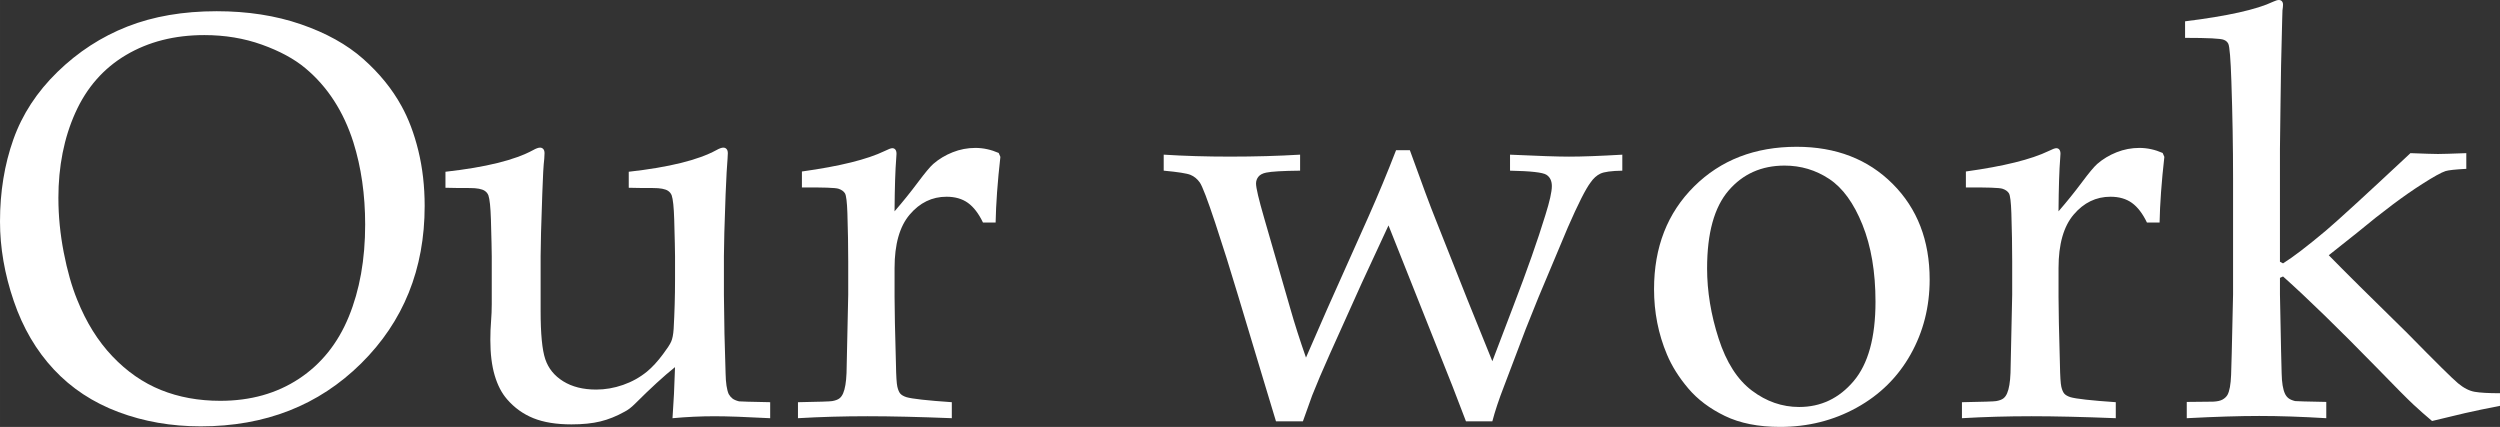
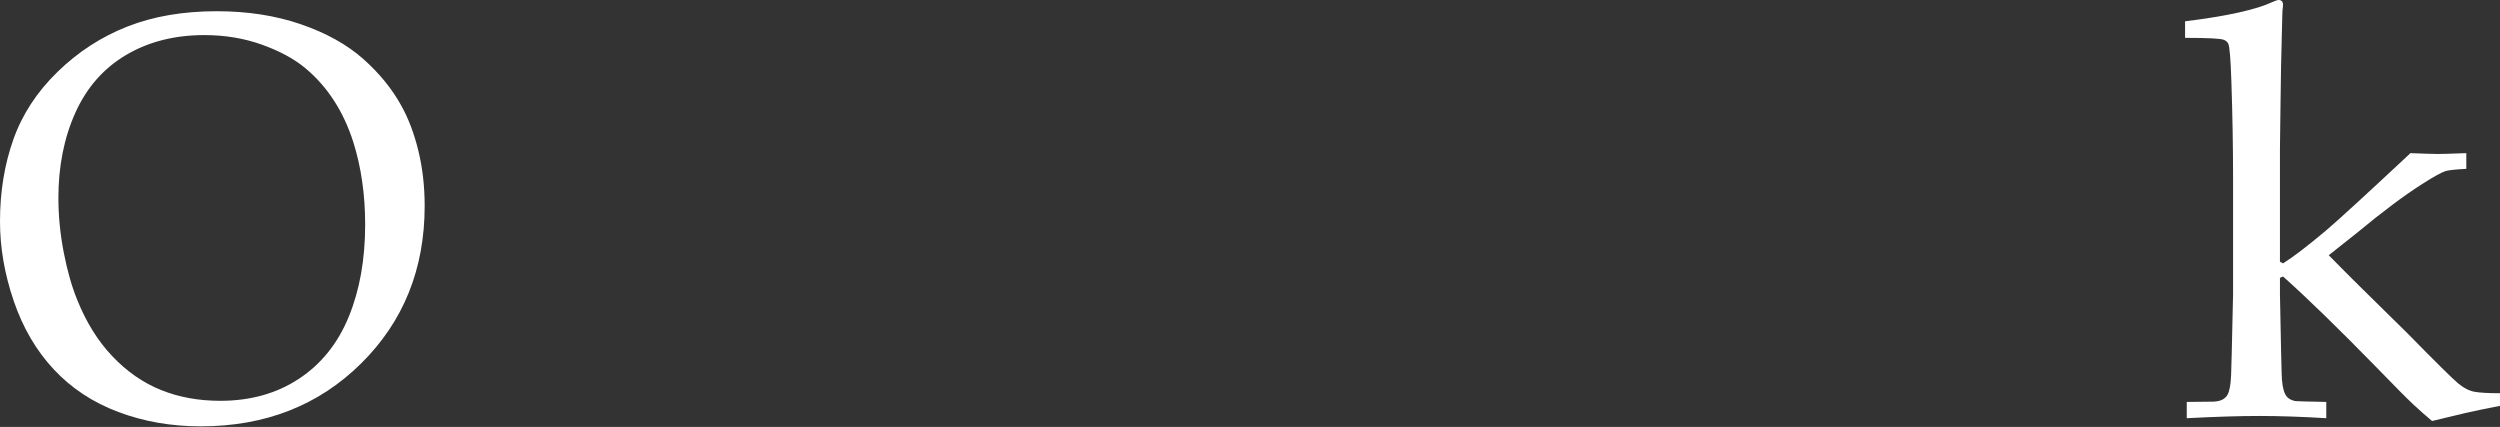
<svg xmlns="http://www.w3.org/2000/svg" width="66.969mm" height="11.436mm" viewBox="0 0 189.833 32.417">
  <rect x="0" y="0" width="189.833" height="32.417" fill="#333333" stroke="none" />
  <defs>
    <style>.d{fill:#fff;}</style>
  </defs>
  <g id="a" />
  <g id="b">
    <g id="c">
      <g>
        <path class="d" d="M0,16.816c0-2.245,.338-4.319,1.013-6.224,.675-1.904,1.793-3.616,3.356-5.136,1.562-1.52,3.332-2.667,5.307-3.442s4.234-1.162,6.777-1.162c2.345,0,4.476,.33,6.395,.991,1.918,.661,3.491,1.534,4.721,2.621,1.229,1.087,2.198,2.277,2.909,3.57,.539,.967,.97,2.103,1.289,3.41,.319,1.308,.479,2.707,.479,4.199,0,4.788-1.609,8.774-4.827,11.957-3.219,3.183-7.278,4.774-12.181,4.774-2.23,0-4.312-.362-6.244-1.087-1.933-.725-3.566-1.801-4.902-3.229-1.335-1.428-2.352-3.161-3.047-5.2-.697-2.039-1.045-4.053-1.045-6.042Zm4.434-1.769c0,1.35,.135,2.721,.404,4.113s.611,2.593,1.023,3.602c.682,1.705,1.573,3.137,2.675,4.295,1.101,1.158,2.33,2.01,3.687,2.557,1.357,.547,2.859,.821,4.508,.821,2.287,0,4.276-.558,5.968-1.673,1.69-1.115,2.952-2.685,3.783-4.71,.831-2.024,1.246-4.358,1.246-7.001,0-2.259-.298-4.341-.895-6.245-.37-1.165-.86-2.22-1.471-3.165-.611-.945-1.34-1.769-2.185-2.472-.846-.704-1.943-1.296-3.293-1.78-1.35-.483-2.807-.725-4.369-.725-2.259,0-4.241,.504-5.946,1.513-1.705,1.009-2.987,2.469-3.847,4.38-.86,1.911-1.289,4.074-1.289,6.49Z" />
-         <path class="d" d="M58.482,30.541v1.215c-1.861-.099-3.269-.149-4.22-.149-1.052,0-2.118,.05-3.197,.149,.085-1.151,.149-2.444,.191-3.879-.853,.682-1.868,1.613-3.048,2.792-.27,.27-.532,.469-.788,.597-.611,.341-1.222,.586-1.833,.735-.611,.149-1.343,.224-2.195,.224-1.15,0-2.113-.156-2.888-.469s-1.438-.789-1.993-1.428c-.412-.469-.728-1.077-.948-1.822-.22-.746-.33-1.645-.33-2.696,0-.497,.018-.966,.054-1.407,.035-.44,.053-.874,.053-1.3v-3.645c0-.369-.021-1.3-.063-2.792-.029-.938-.093-1.548-.192-1.833-.057-.142-.148-.256-.276-.341-.214-.142-.59-.213-1.13-.213-.781,0-1.399-.007-1.854-.021v-1.215c3.055-.341,5.271-.888,6.649-1.641,.228-.128,.405-.192,.533-.192,.1,0,.181,.036,.245,.106,.063,.071,.096,.178,.096,.32,0,.114-.007,.256-.021,.426-.057,.455-.106,1.329-.148,2.622-.086,2.373-.128,3.964-.128,4.774v4.156c0,1.734,.117,2.952,.352,3.655s.688,1.265,1.363,1.684c.675,.419,1.51,.629,2.505,.629,.682,0,1.36-.117,2.035-.352s1.282-.572,1.822-1.013c.397-.327,.803-.767,1.215-1.321,.312-.412,.519-.728,.618-.948,.099-.22,.163-.543,.191-.97,.071-1.25,.106-2.494,.106-3.73v-1.79c0-.369-.021-1.3-.063-2.792-.028-.938-.093-1.548-.192-1.833-.057-.142-.148-.256-.276-.341-.213-.142-.59-.213-1.13-.213-.781,0-1.399-.007-1.854-.021v-1.215c3.055-.341,5.271-.888,6.65-1.641,.227-.128,.404-.192,.532-.192,.1,0,.182,.036,.245,.106,.064,.071,.096,.178,.096,.32,0,.114-.007,.256-.021,.426-.042,.455-.092,1.357-.148,2.707-.086,2.316-.128,3.879-.128,4.689v2.92l.042,2.962c.043,1.719,.071,2.728,.086,3.026,.014,.71,.092,1.229,.234,1.556,.07,.128,.163,.238,.276,.331,.114,.092,.284,.167,.512,.224,.086,.014,.874,.036,2.366,.064Z" />
-         <path class="d" d="M60.592,31.756v-1.215c1.605-.028,2.473-.057,2.601-.085,.241-.042,.423-.11,.544-.202,.12-.092,.216-.224,.287-.395,.142-.327,.228-.838,.256-1.534,.085-3.794,.128-5.776,.128-5.946v-2.536c0-1.137-.021-2.358-.063-3.666-.029-.838-.09-1.335-.182-1.492-.093-.156-.256-.273-.49-.352-.234-.078-1.161-.11-2.781-.096v-1.215c2.87-.397,4.966-.917,6.287-1.556,.284-.142,.476-.213,.575-.213s.178,.036,.234,.107c.057,.071,.086,.178,.086,.319,0,.1-.008,.213-.021,.341-.071,.867-.114,2.209-.128,4.028,.64-.739,1.229-1.471,1.769-2.195s.931-1.193,1.173-1.406c.426-.37,.916-.664,1.471-.885,.554-.22,1.129-.33,1.726-.33s1.187,.128,1.77,.383l.128,.298c-.214,1.89-.334,3.552-.362,4.987h-.959c-.327-.682-.707-1.179-1.141-1.492s-.977-.469-1.631-.469c-1.094,0-2.024,.452-2.791,1.354-.768,.902-1.151,2.256-1.151,4.06v2.195c0,.938,.035,2.65,.106,5.136,.014,.881,.05,1.442,.106,1.684,.057,.242,.132,.416,.224,.522,.093,.106,.245,.195,.459,.266,.426,.128,1.577,.256,3.452,.384v1.215c-2.501-.099-4.632-.149-6.394-.149-1.819,0-3.581,.05-5.286,.149Z" />
-         <path class="d" d="M96.889,31.99l-.896-2.962-1.982-6.585c-.568-1.904-1.147-3.744-1.736-5.52-.59-1.776-.98-2.799-1.173-3.069-.191-.27-.426-.461-.703-.575s-.956-.22-2.035-.32v-1.215c1.562,.1,3.239,.149,5.029,.149,1.904,0,3.68-.05,5.328-.149v1.215c-1.321,.014-2.181,.064-2.578,.149-.271,.057-.466,.16-.586,.309-.121,.149-.182,.323-.182,.522,0,.327,.206,1.201,.618,2.622l1.982,6.863c.326,1.151,.725,2.394,1.193,3.729l1.619-3.708,3.134-7.012c.738-1.663,1.435-3.339,2.088-5.03h1.045c.938,2.6,1.577,4.319,1.918,5.158l2.451,6.181c.838,2.075,1.471,3.637,1.896,4.688l1.599-4.198c1.037-2.7,1.847-5.001,2.43-6.905,.326-1.037,.49-1.769,.49-2.195,0-.397-.139-.686-.416-.863-.277-.177-1.197-.28-2.76-.309v-1.215c2.159,.1,3.651,.149,4.476,.149,.994,0,2.345-.05,4.05-.149v1.215c-.824,.014-1.379,.089-1.663,.224-.284,.135-.532,.359-.746,.671-.369,.483-.944,1.62-1.726,3.41l-2.238,5.328-.959,2.387c-.185,.469-.731,1.911-1.641,4.326-.398,1.023-.696,1.918-.896,2.686h-2.003l-1.023-2.664-4.859-12.212-2.046,4.412-2.408,5.35c-.555,1.236-1.002,2.288-1.343,3.154l-.703,1.961h-2.046Z" />
-         <path class="d" d="M125.597,21.952c0-3.183,1.013-5.779,3.037-7.79,2.024-2.01,4.621-3.016,7.79-3.016,2.983,0,5.413,.938,7.289,2.813,1.875,1.875,2.812,4.298,2.812,7.268,0,2.075-.482,3.971-1.449,5.69-.966,1.719-2.33,3.065-4.092,4.039s-3.701,1.46-5.818,1.46c-1.648,0-3.044-.277-4.188-.831-1.145-.554-2.071-1.25-2.781-2.089-.711-.838-1.251-1.698-1.62-2.579-.653-1.548-.98-3.204-.98-4.966Zm4.028-1.577c0,1.748,.291,3.524,.874,5.328,.582,1.805,1.424,3.122,2.525,3.954,1.101,.831,2.298,1.247,3.591,1.247,1.648,0,3.026-.653,4.135-1.961,1.108-1.307,1.662-3.317,1.662-6.031,0-2.259-.33-4.209-.991-5.851-.66-1.641-1.502-2.799-2.525-3.474-1.022-.675-2.152-1.013-3.389-1.013-1.747,0-3.165,.633-4.252,1.897-1.087,1.265-1.63,3.232-1.63,5.904Z" />
-         <path class="d" d="M148.977,31.756v-1.215c1.605-.028,2.472-.057,2.6-.085,.242-.042,.423-.11,.544-.202,.12-.092,.216-.224,.287-.395,.143-.327,.228-.838,.256-1.534,.086-3.794,.128-5.776,.128-5.946v-2.536c0-1.137-.021-2.358-.063-3.666-.029-.838-.089-1.335-.182-1.492s-.256-.273-.49-.352c-.234-.078-1.161-.11-2.781-.096v-1.215c2.87-.397,4.966-.917,6.287-1.556,.284-.142,.477-.213,.576-.213,.099,0,.177,.036,.234,.107,.057,.071,.085,.178,.085,.319,0,.1-.007,.213-.021,.341-.071,.867-.113,2.209-.128,4.028,.64-.739,1.229-1.471,1.77-2.195,.539-.725,.93-1.193,1.172-1.406,.426-.37,.916-.664,1.471-.885,.554-.22,1.13-.33,1.727-.33s1.186,.128,1.769,.383l.128,.298c-.213,1.89-.334,3.552-.362,4.987h-.959c-.327-.682-.707-1.179-1.141-1.492s-.977-.469-1.63-.469c-1.095,0-2.025,.452-2.792,1.354-.768,.902-1.151,2.256-1.151,4.06v2.195c0,.938,.035,2.65,.106,5.136,.015,.881,.05,1.442,.106,1.684,.057,.242,.132,.416,.225,.522,.092,.106,.245,.195,.458,.266,.426,.128,1.577,.256,3.452,.384v1.215c-2.501-.099-4.632-.149-6.394-.149-1.818,0-3.58,.05-5.285,.149Z" />
        <path class="d" d="M166.048,31.756v-1.236l2.004-.021c.312-.014,.55-.067,.714-.16,.163-.092,.287-.209,.373-.352,.156-.284,.248-.788,.276-1.512,.015-.185,.064-2.222,.149-6.112V13.524c0-2.371-.043-4.82-.128-7.348-.057-1.704-.135-2.655-.234-2.854-.071-.142-.185-.241-.341-.298-.213-.099-1.193-.149-2.941-.149V1.619c3.211-.397,5.442-.895,6.692-1.491,.185-.085,.327-.128,.426-.128,.1,0,.178,.032,.235,.096,.057,.064,.085,.153,.085,.266,0,.1-.015,.242-.043,.426l-.021,.703c-.071,2.542-.113,4.707-.128,6.496l-.042,3.323v8.562l.234,.127c.753-.468,1.84-1.299,3.261-2.492,.952-.809,3.09-2.769,6.415-5.878,1.094,.042,1.79,.064,2.089,.064,.284,0,1.002-.021,2.152-.064v1.192c-.824,.042-1.35,.1-1.577,.17-.312,.1-.902,.426-1.769,.98-1.364,.866-3.006,2.094-4.924,3.684l-2.174,1.726c1.151,1.178,3.14,3.152,5.968,5.92,2.131,2.172,3.413,3.44,3.847,3.802,.434,.362,.856,.578,1.269,.649,.412,.071,1.051,.107,1.918,.107v.958c-1.052,.203-1.939,.388-2.664,.554s-1.556,.365-2.494,.597c-.482-.403-.951-.817-1.406-1.24s-1.386-1.36-2.792-2.809c-2.885-2.955-5.257-5.264-7.118-6.926l-.234,.106v1.257c.07,3.694,.113,5.69,.128,5.989,.014,.711,.099,1.229,.256,1.556,.057,.127,.142,.238,.255,.33,.114,.093,.284,.167,.512,.224,.1,.015,.888,.036,2.366,.064v1.236c-1.876-.114-3.574-.17-5.094-.17-1.479,0-3.311,.057-5.499,.17Z" />
      </g>
    </g>
  </g>
</svg>